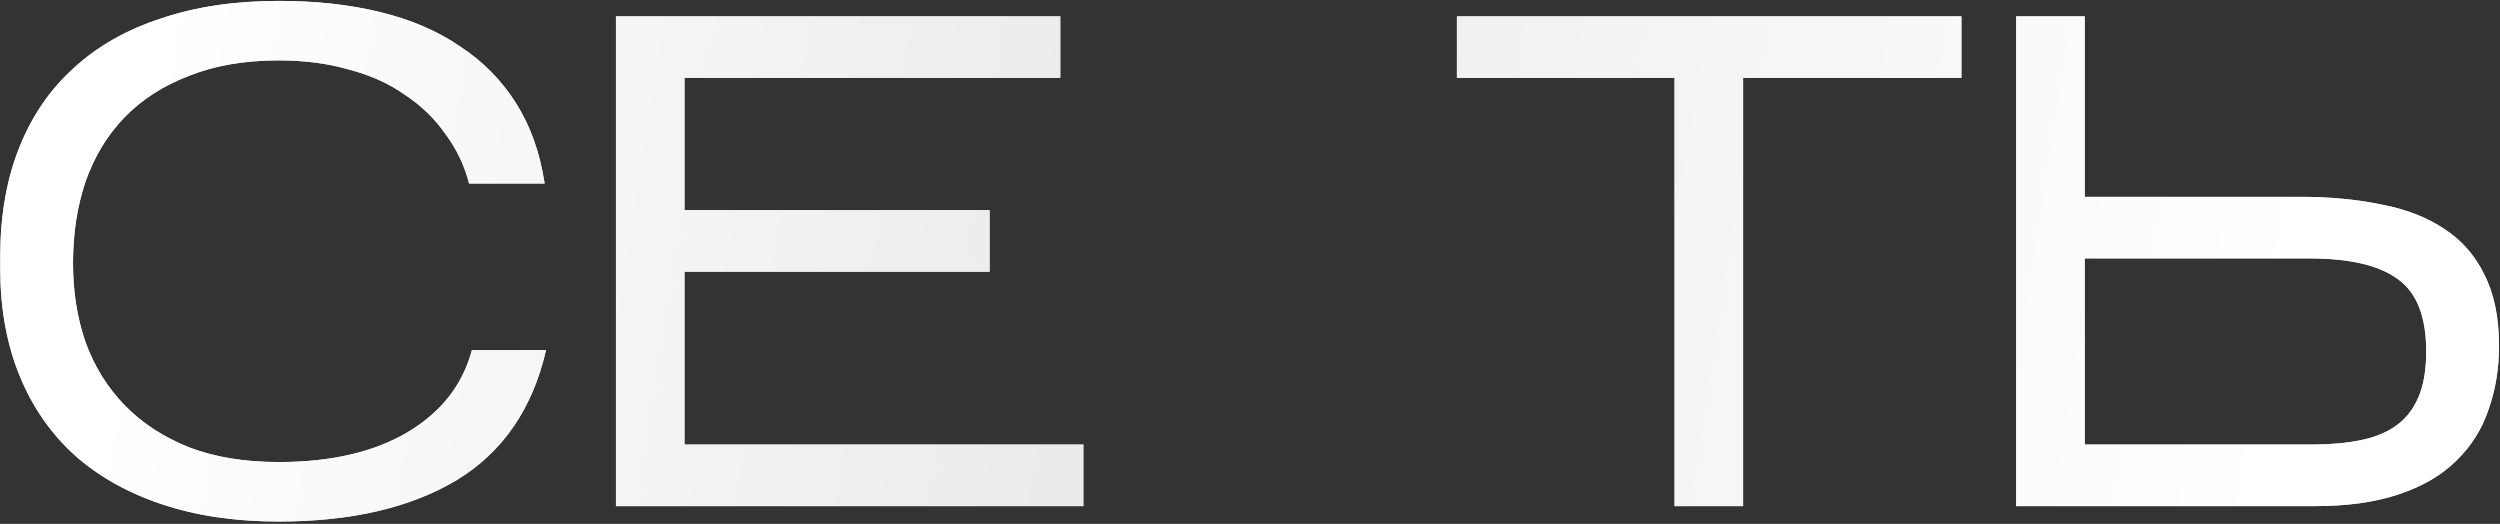
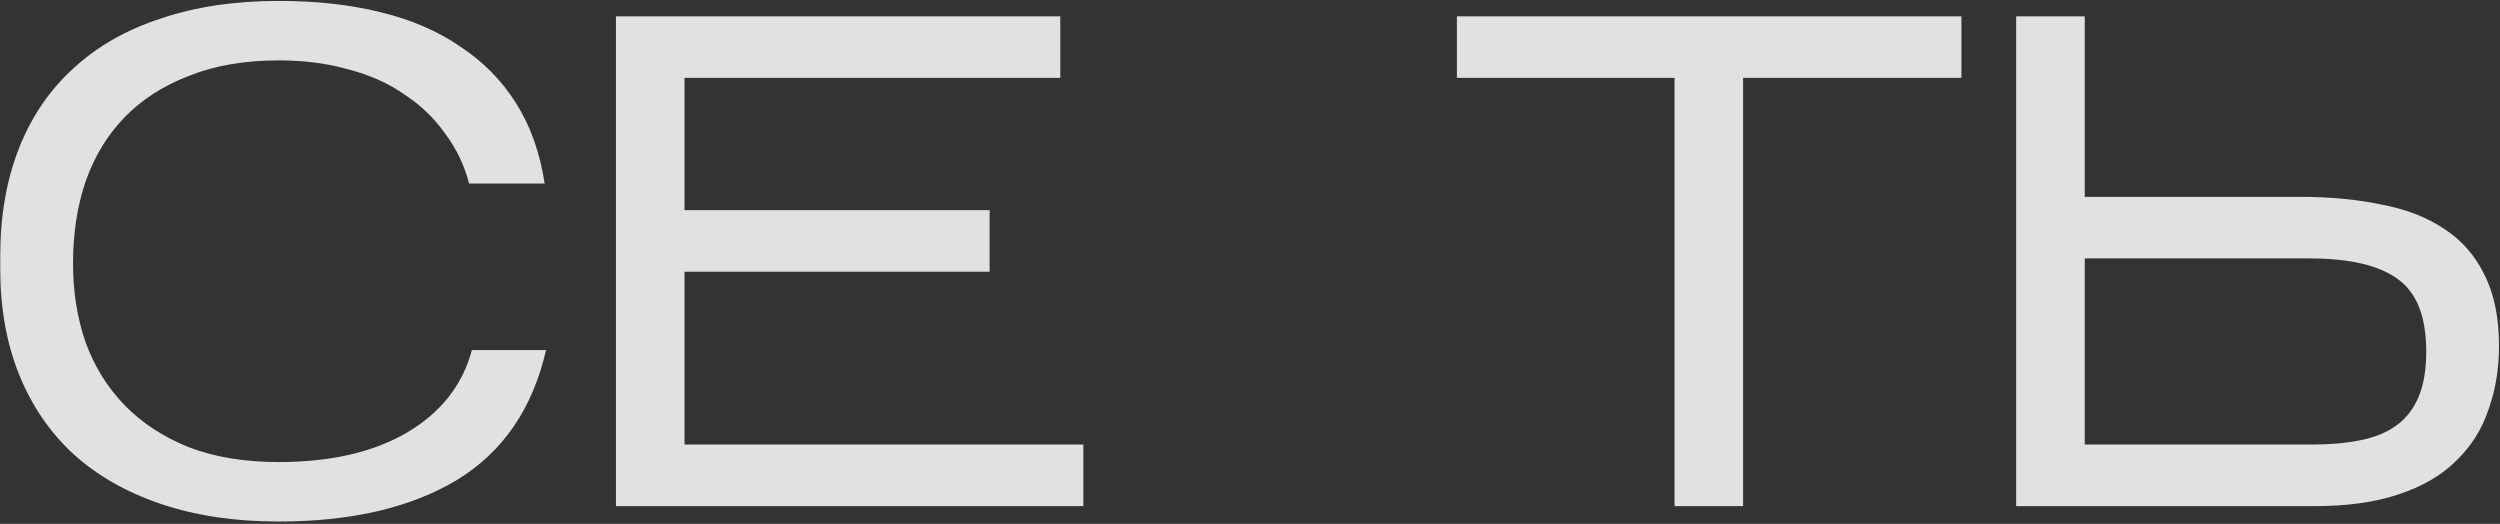
<svg xmlns="http://www.w3.org/2000/svg" width="964" height="202" viewBox="0 0 964 202" fill="none">
  <rect x="0" y="0" width="964" height="202" fill="#333333" stroke="none" />
  <path d="M210.564 134.995C205.347 157.661 193.835 174.391 176.026 185.184C158.217 195.797 135.371 201.104 107.488 201.104C90.579 201.104 75.468 198.855 62.156 194.358C48.845 189.861 37.602 183.475 28.427 175.2C19.253 166.745 12.237 156.492 7.38 144.439C2.523 132.387 0.095 118.805 0.095 103.695V98.838C0.095 83.187 2.523 69.246 7.38 57.014C12.237 44.781 19.253 34.528 28.427 26.253C37.602 17.798 48.845 11.412 62.156 7.095C75.468 2.597 90.579 0.349 107.488 0.349C121.879 0.349 134.921 1.788 146.614 4.666C158.487 7.544 168.74 11.952 177.375 17.888C186.189 23.644 193.385 30.93 198.961 39.744C204.538 48.559 208.226 58.902 210.024 70.775H180.883C179.084 63.759 176.026 57.373 171.708 51.617C167.571 45.681 162.354 40.644 156.058 36.506C149.942 32.189 142.746 28.951 134.471 26.792C126.376 24.454 117.382 23.285 107.488 23.285C94.356 23.285 82.844 25.263 72.95 29.221C63.056 32.998 54.781 38.305 48.125 45.141C41.469 51.977 36.432 60.252 33.014 69.966C29.776 79.5 28.157 90.023 28.157 101.536C28.157 112.509 29.776 122.673 33.014 132.027C36.432 141.381 41.469 149.476 48.125 156.312C54.781 163.148 63.056 168.544 72.95 172.502C82.844 176.279 94.356 178.168 107.488 178.168C127.456 178.168 143.916 174.391 156.868 166.835C169.999 159.1 178.364 148.487 181.962 134.995H210.564ZM417.753 171.422V195.168H237.505V6.285H408.849V30.03H263.949V81.029H381.596V104.774H263.949V171.422H417.753ZM672.142 30.03V195.168H645.698V30.03H561.78V6.285H756.329V30.03H672.142ZM963.618 133.376C963.618 142.191 962.268 150.376 959.57 157.931C957.052 165.486 952.914 172.052 947.158 177.629C941.581 183.205 934.206 187.522 925.032 190.581C916.037 193.639 905.154 195.168 892.382 195.168H777.433V6.285H803.877V75.902H886.715C898.408 75.902 908.932 76.891 918.286 78.87C927.82 80.669 935.915 83.817 942.571 88.314C949.227 92.632 954.353 98.478 957.951 105.853C961.729 113.229 963.618 122.403 963.618 133.376ZM803.877 171.422H891.303C898.318 171.422 904.524 170.883 909.921 169.803C915.497 168.724 920.175 166.835 923.952 164.137C927.73 161.439 930.608 157.751 932.587 153.074C934.566 148.397 935.555 142.55 935.555 135.535C935.555 122.223 931.957 112.959 924.762 107.742C917.566 102.345 906.143 99.647 890.493 99.647H803.877V171.422Z" fill="white" fill-opacity="0.85" />
-   <path d="M210.564 134.995C205.347 157.661 193.835 174.391 176.026 185.184C158.217 195.797 135.371 201.104 107.488 201.104C90.579 201.104 75.468 198.855 62.156 194.358C48.845 189.861 37.602 183.475 28.427 175.2C19.253 166.745 12.237 156.492 7.38 144.439C2.523 132.387 0.095 118.805 0.095 103.695V98.838C0.095 83.187 2.523 69.246 7.38 57.014C12.237 44.781 19.253 34.528 28.427 26.253C37.602 17.798 48.845 11.412 62.156 7.095C75.468 2.597 90.579 0.349 107.488 0.349C121.879 0.349 134.921 1.788 146.614 4.666C158.487 7.544 168.74 11.952 177.375 17.888C186.189 23.644 193.385 30.93 198.961 39.744C204.538 48.559 208.226 58.902 210.024 70.775H180.883C179.084 63.759 176.026 57.373 171.708 51.617C167.571 45.681 162.354 40.644 156.058 36.506C149.942 32.189 142.746 28.951 134.471 26.792C126.376 24.454 117.382 23.285 107.488 23.285C94.356 23.285 82.844 25.263 72.95 29.221C63.056 32.998 54.781 38.305 48.125 45.141C41.469 51.977 36.432 60.252 33.014 69.966C29.776 79.5 28.157 90.023 28.157 101.536C28.157 112.509 29.776 122.673 33.014 132.027C36.432 141.381 41.469 149.476 48.125 156.312C54.781 163.148 63.056 168.544 72.95 172.502C82.844 176.279 94.356 178.168 107.488 178.168C127.456 178.168 143.916 174.391 156.868 166.835C169.999 159.1 178.364 148.487 181.962 134.995H210.564ZM417.753 171.422V195.168H237.505V6.285H408.849V30.03H263.949V81.029H381.596V104.774H263.949V171.422H417.753ZM672.142 30.03V195.168H645.698V30.03H561.78V6.285H756.329V30.03H672.142ZM963.618 133.376C963.618 142.191 962.268 150.376 959.57 157.931C957.052 165.486 952.914 172.052 947.158 177.629C941.581 183.205 934.206 187.522 925.032 190.581C916.037 193.639 905.154 195.168 892.382 195.168H777.433V6.285H803.877V75.902H886.715C898.408 75.902 908.932 76.891 918.286 78.87C927.82 80.669 935.915 83.817 942.571 88.314C949.227 92.632 954.353 98.478 957.951 105.853C961.729 113.229 963.618 122.403 963.618 133.376ZM803.877 171.422H891.303C898.318 171.422 904.524 170.883 909.921 169.803C915.497 168.724 920.175 166.835 923.952 164.137C927.73 161.439 930.608 157.751 932.587 153.074C934.566 148.397 935.555 142.55 935.555 135.535C935.555 122.223 931.957 112.959 924.762 107.742C917.566 102.345 906.143 99.647 890.493 99.647H803.877V171.422Z" fill="url(#paint0_linear_258_282)" />
  <defs>
    <linearGradient id="paint0_linear_258_282" x1="88.644" y1="-178.929" x2="912.769" y2="-50.188" gradientUnits="userSpaceOnUse">
      <stop stop-color="white" />
      <stop offset="0.445" stop-color="#EBEBEB" />
      <stop offset="1" stop-color="white" />
    </linearGradient>
  </defs>
</svg>